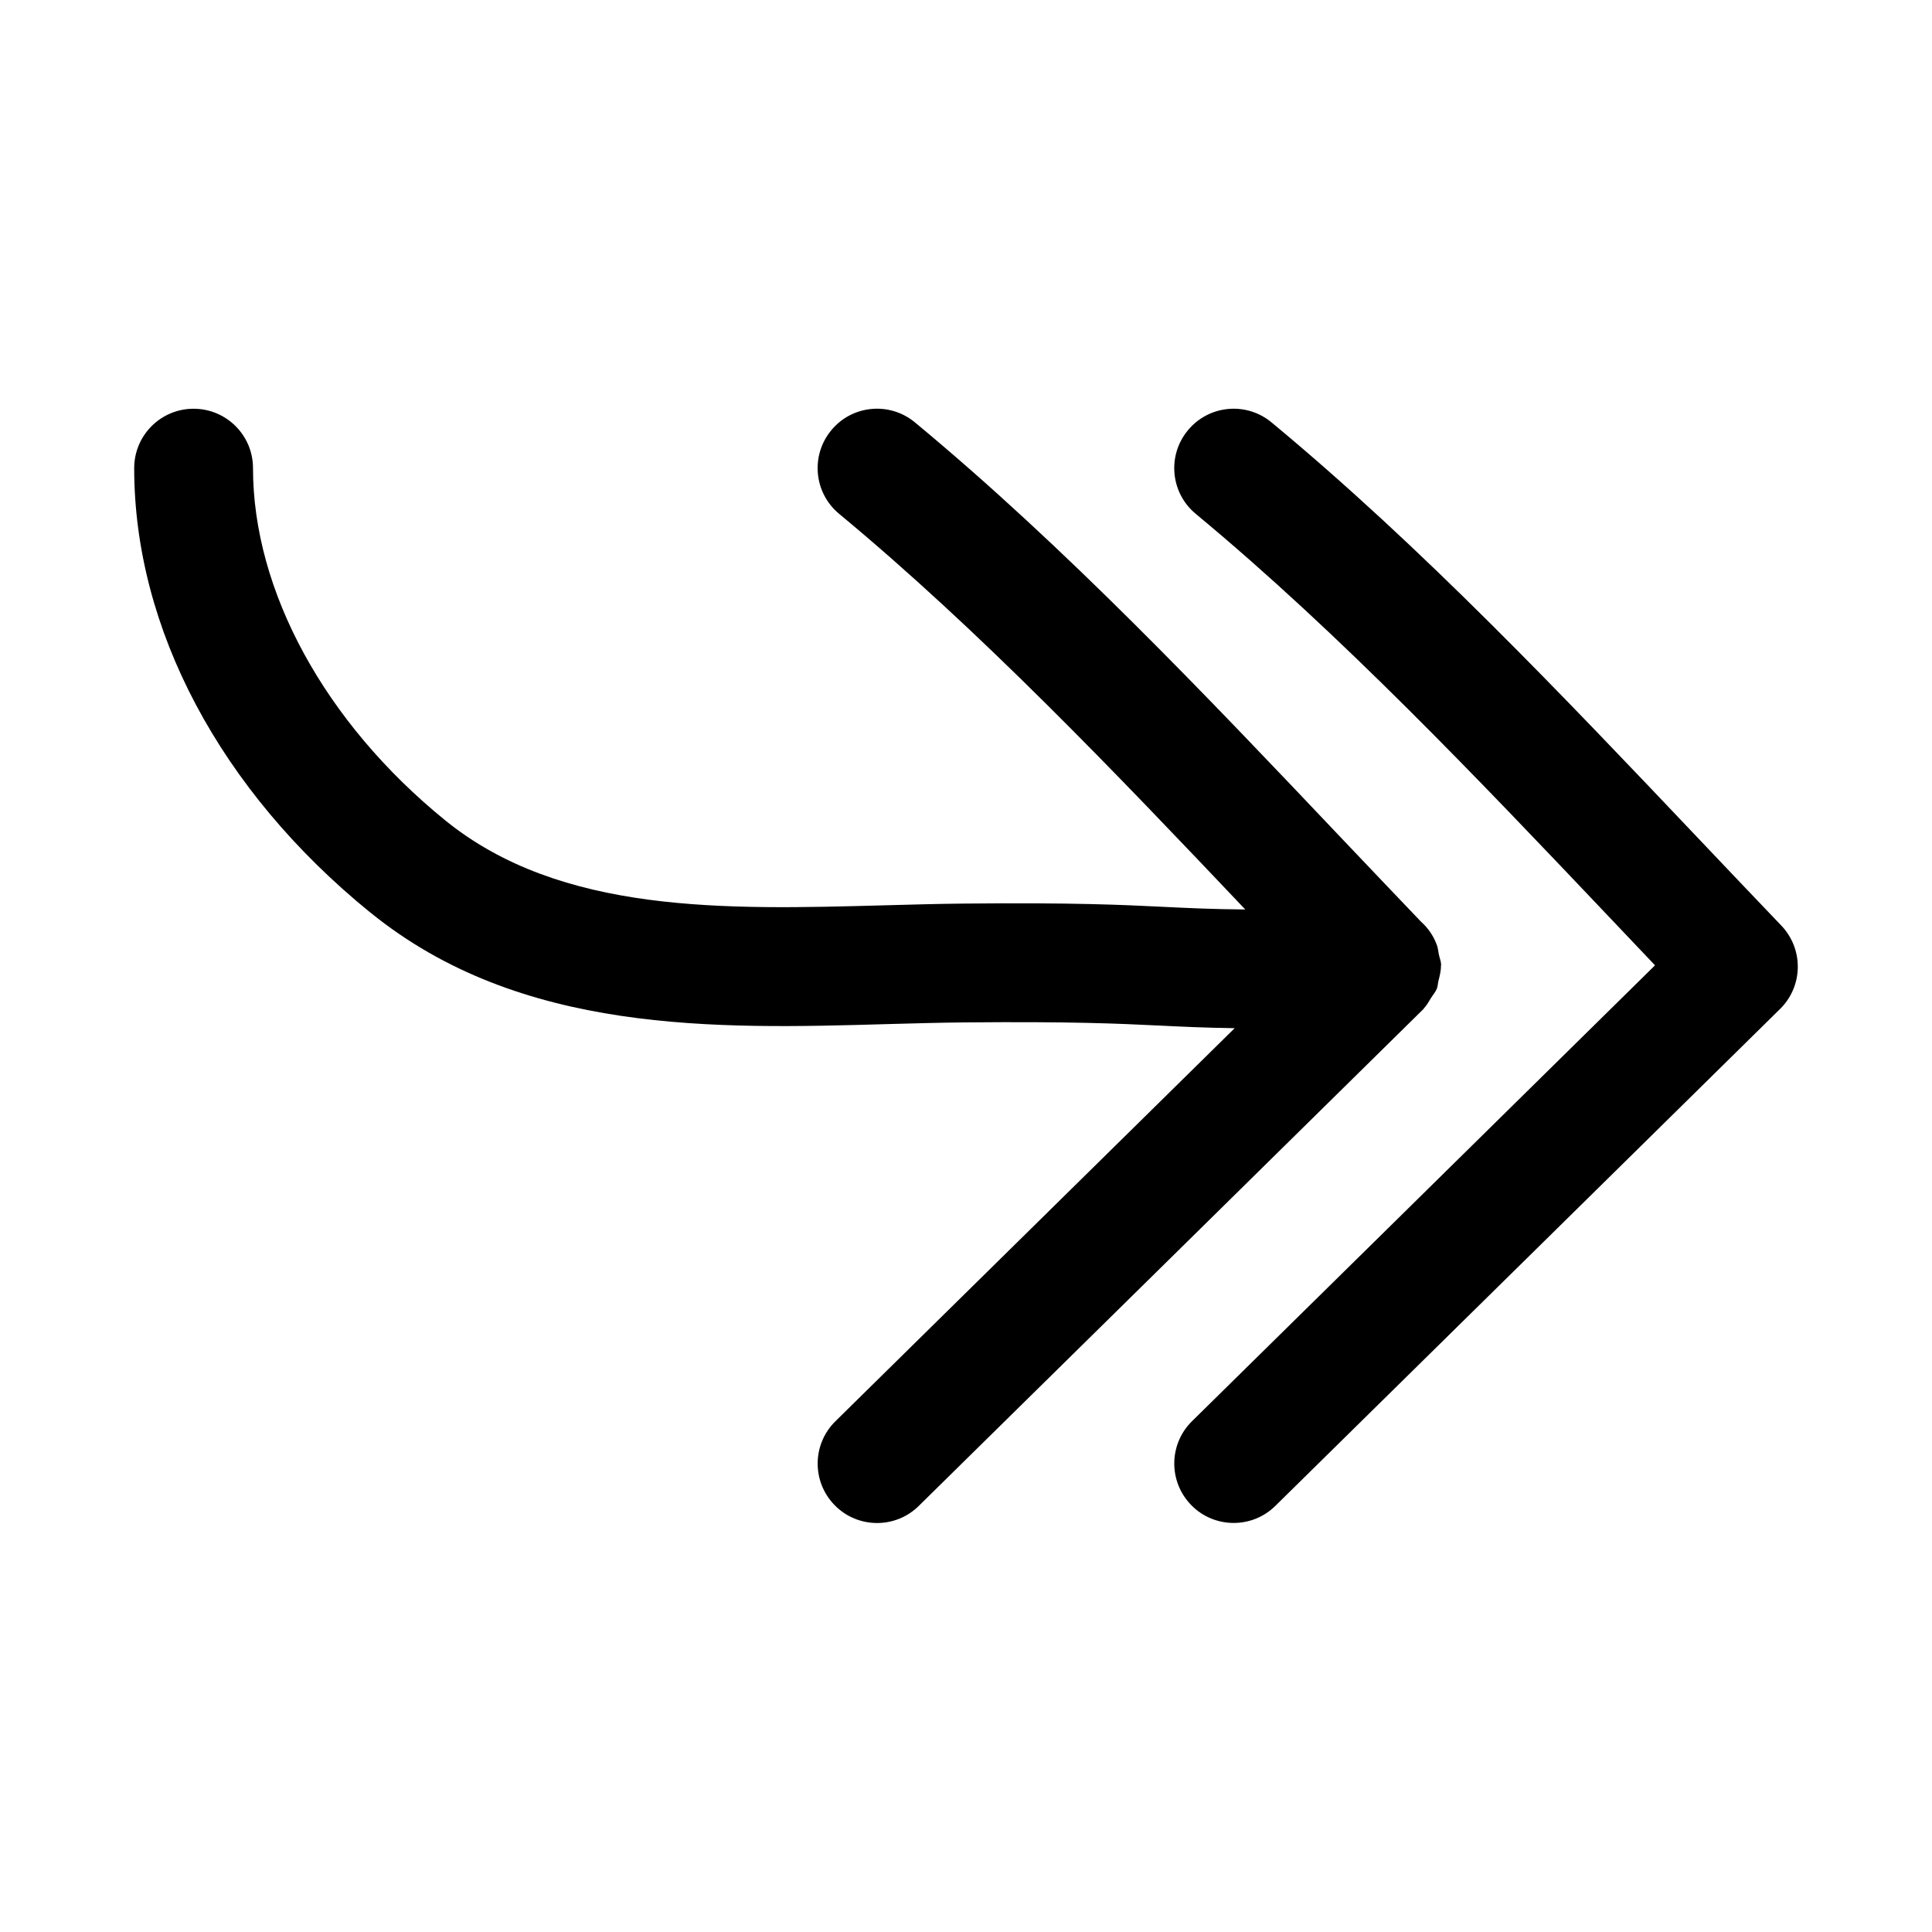
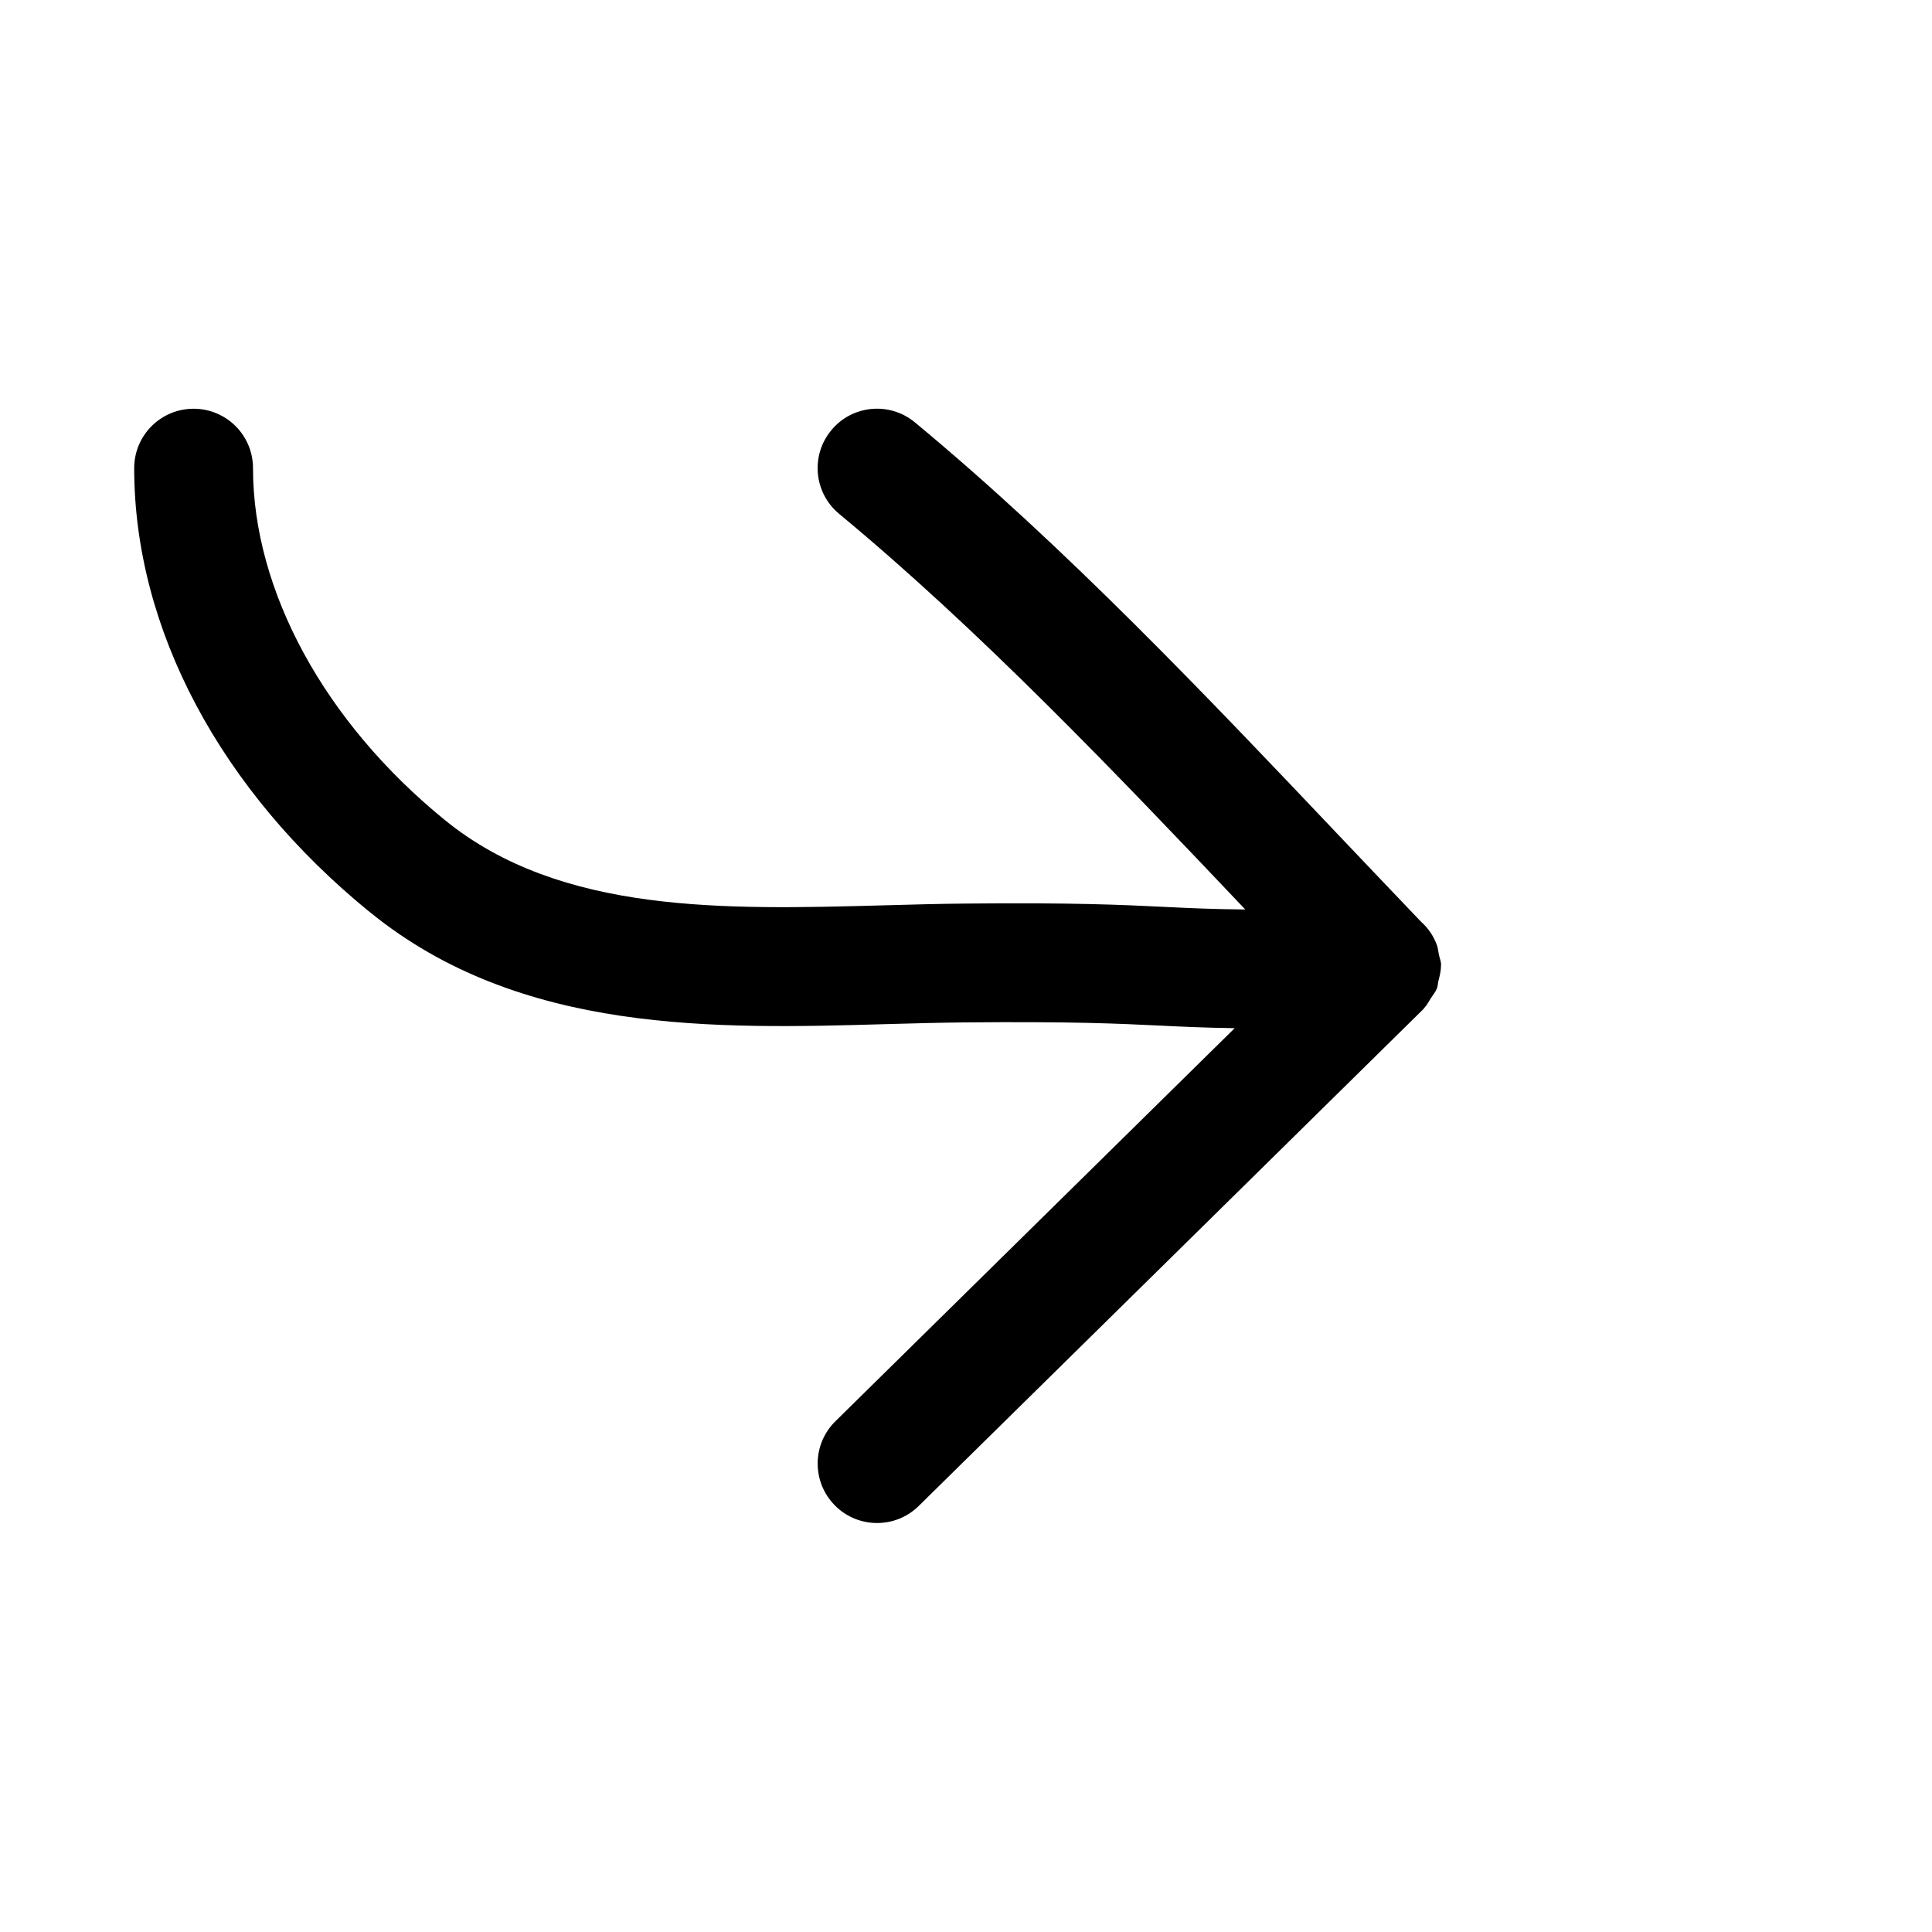
<svg xmlns="http://www.w3.org/2000/svg" fill="#000000" width="800px" height="800px" version="1.1" viewBox="144 144 512 512">
  <g>
-     <path d="m480.97 255.94c-6.691-5.559-16.625-4.613-22.152 2.078-5.559 6.691-4.629 16.625 2.078 22.168 38.336 31.773 74.91 70.328 110.27 107.59 3.809 4.031 7.621 8.047 11.43 12.043-30.621 30.164-114.91 113.17-122.68 120.79-6.219 6.094-6.297 16.059-0.219 22.262 3.07 3.148 7.164 4.723 11.242 4.723 3.984 0 7.965-1.496 11.02-4.504 9.508-9.32 133.78-131.71 133.78-131.71 6.141-6.047 6.266-15.887 0.316-22.105-7.289-7.606-14.641-15.367-22.043-23.16-36.023-37.953-73.242-77.203-113.04-110.17z" />
    <path d="m242.13 385.81c39.754 32.309 91.582 30.891 137.16 29.582 6.863-0.188 13.617-0.379 20.23-0.441 28.605-0.27 40.949 0.316 51.734 0.836 6.188 0.301 12.059 0.582 19.949 0.691-37.203 36.652-99.172 97.66-105.79 104.15-6.219 6.094-6.297 16.059-0.219 22.262 3.07 3.148 7.164 4.723 11.242 4.723 3.984 0 7.965-1.496 11.02-4.504 9.508-9.32 133.78-131.71 133.78-131.71 0.078-0.078 0.109-0.188 0.188-0.27 0.754-0.789 1.242-1.762 1.828-2.691 0.52-0.82 1.164-1.543 1.527-2.426 0.25-0.629 0.25-1.34 0.41-2.016 0.332-1.324 0.691-2.644 0.676-4 0-0.109 0.062-0.203 0.047-0.332-0.031-0.961-0.41-1.793-0.598-2.707s-0.234-1.828-0.598-2.707c-0.898-2.348-2.297-4.359-4.125-5.984-6.977-7.289-13.996-14.688-21.098-22.152-35.992-37.957-73.211-77.191-113.03-110.18-6.707-5.559-16.641-4.613-22.152 2.078-5.559 6.691-4.629 16.625 2.078 22.168 37.391 30.984 73.082 68.422 107.62 104.84-8.77-0.078-14.801-0.363-21.238-0.676-11.242-0.551-23.961-1.18-53.609-0.883-6.801 0.062-13.73 0.27-20.781 0.457-42.211 1.148-85.742 2.379-116.43-22.547-31.867-25.906-50.902-60.781-50.902-93.309 0-8.691-7.039-15.742-15.742-15.742-8.707 0-15.742 7.055-15.742 15.742-0.004 42.527 22.793 85.445 62.547 117.75z" />
  </g>
</svg>